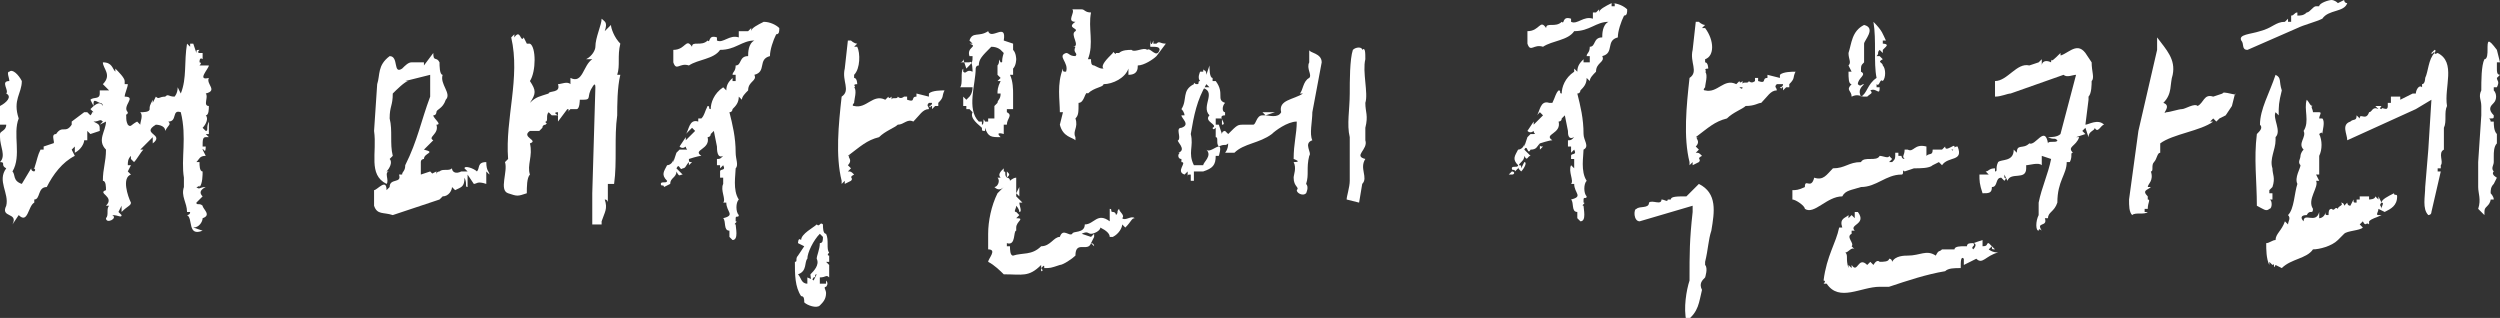
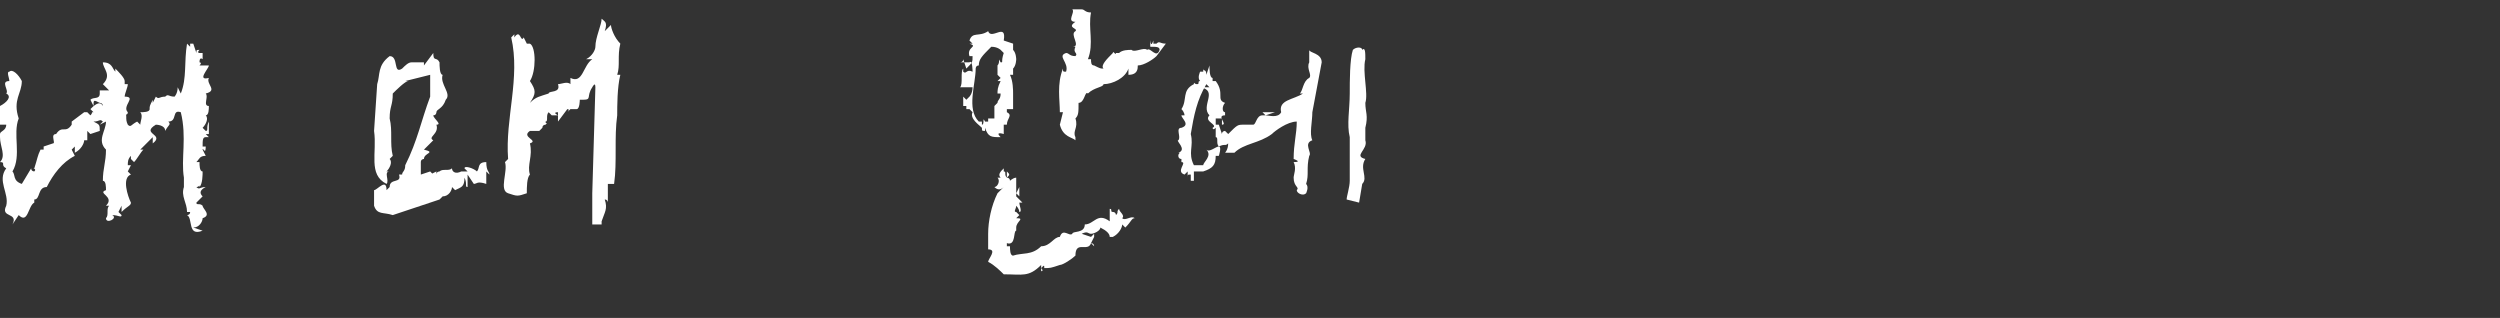
<svg xmlns="http://www.w3.org/2000/svg" version="1.1" id="intro_2" x="0px" y="0px" viewBox="0 0 80.2 10.2" style="enable-background:new 0 0 80.2 10.2;" xml:space="preserve">
  <rect x="0" y="0" width="80.2" height="10.2" fill="#333333" stroke="none" />
  <style type="text/css">
	.st0{fill:#FFFFFF;}
</style>
  <path class="st0" d="M6.2,1.4l0.1,0.3c0-0.1,0-0.1,0.1-0.1c-0.1,0.1,0,0.1,0,0.1h0.1v0.2c0,0-0.1-0.1-0.1,0.1c0,0,0.1,0,0,0.1h0.3  c0,0.1-0.4,0.5,0,0.4C6.6,2.7,7,2.9,6.6,3c0.1,0.1-0.1,0.4,0.1,0.4c0,0.1,0,0.3-0.1,0.3c0.1,0.1,0,0.3-0.1,0.4l0.1,0.1  c0.1,0,0-0.1,0.1-0.3v0.4H6.6l0.1,0.1H6.6c-0.1,0-0.1,0.1-0.1,0.3h0.1c0,0.3-0.1,0-0.1,0.1L6.6,5C6.4,5,6.4,5.1,6.3,5.2h0.1  c0,0.1,0,0.3,0.1,0.3c0,0.1,0,0.4-0.1,0.5c0-0.1,0,0-0.1,0c0.1,0.1,0.1,0,0.3,0C6.4,6.1,6.4,6.2,6.5,6.3c0,0-0.1,0.1-0.1,0.1  L6.3,6.5c0,0.1,0.1,0,0.2,0.1c0,0.1,0.3,0.3,0,0.4c0,0.1-0.1,0.3-0.3,0.3l0.3,0.1C6,7.6,6.2,7,6,6.9c0,0,0.1,0,0.1-0.1H6  C6,6.5,5.8,6.3,5.9,6V5.7C5.8,5.1,6,4.4,5.8,3.6C5.5,3.5,5.7,3.9,5.4,3.9C5.5,4,5.4,4,5.3,4.2C5.3,4,5,4,5,4  C4.5,4.3,5.3,4.3,4.9,4.6V4.4L4.5,4.8h0.1C4.5,4.9,4.4,5.1,4.3,5.2L4.2,5.1V5C4.1,5.1,4.1,5.2,4.1,5.3h0.1L4.1,5.5l0.1,0.1  c-0.3,0.1-0.1,0.7,0,0.9c0,0.1-0.1,0.1-0.3,0.3V6.6L3.8,6.8l0.1,0.1c0,0.1-0.1,0-0.3,0C3.8,7,3.4,7.2,3.4,7c0.1-0.1,0-0.3,0.1-0.4  H3.4c0.3-0.3-0.3-0.4,0-0.5c0-0.1,0-0.3-0.1-0.3c0-0.4,0.1-0.6,0.1-1c-0.3-0.3,0-0.6,0-0.9L3.2,4l0.1-0.1c-0.1-0.1-0.1,0-0.3,0  C3.2,4,3.2,4,3.2,4.2L2.9,4.3L2.8,4.2v0.3H2.7c0,0.1-0.1,0.3-0.3,0.4V4.7L2.3,4.8L2.4,5C2,5.2,1.7,5.6,1.5,6C1.2,6,1.3,6.4,1.1,6.4  v0.1C0.9,6.6,0.9,7.2,0.6,6.9L0.4,7.2C0.6,6.8,0,7,0.2,6.6c0.1-0.4-0.3-0.8,0-1.2C0,5.3,0.2,5.2,0,5.2C0.2,5,0,4.7,0,4.4V4.3  C0,4.2,0.2,4.2,0.2,4H0c-0.1,0,0-0.4,0-0.6C0.2,3.3,0.4,3.1,0.2,3C0.3,2.9,0,2.6,0.3,2.6c0-0.1-0.1-0.3,0-0.3  c0.1-0.1,0.3,0.1,0.4,0.3c0,0.4-0.3,0.6-0.1,1.2C0.4,4.3,0.7,5,0.4,5.5c0.1,0.1,0,0.3,0.3,0.4l0.3-0.5c0,0.1,0.1,0.1,0.1,0.1  c0.1-0.1-0.1-0.1,0-0.1C1.2,5.1,1.2,5,1.3,4.8h0.1V4.7l0.3-0.1c0.1,0-0.1-0.3,0.1-0.3C2,4,2.1,4.3,2.3,4V3.9l0.4-0.3h0.1l0.1,0.1  C3,3.6,2.9,3.6,3,3.6L2.9,3.5C3,3.4,3.2,3.2,3.3,3.4c0-0.1-0.1-0.1-0.1-0.1C3,3.2,3,3.2,3,3.4L2.9,3.2C3,3.1,3.2,3.2,3.2,3V2.9h0.3  L3.3,2.7c0.3-0.3,0-0.5,0-0.7C3.6,2,3.6,2.2,3.7,2.3V2.2c0.1,0.1,0.3,0.3,0.3,0.4v0.1h0.1c0,0.1-0.1,0.3-0.1,0.4  c0.4,0-0.1,0.3,0.1,0.5c0,0.1-0.1,0.1-0.1,0c0.1,0.1,0,0.2,0.1,0.4c0.1,0.1,0.1,0,0.3-0.1L4.5,4c0-0.1,0.1-0.3,0-0.4  c0.1,0,0.3,0,0.3-0.1c0-0.1,0-0.1,0.1-0.3v0.1L5,3.1c0.1,0.1,0.1,0,0.3,0c0.1-0.1,0.1,0,0.3,0c0,0,0.1-0.1,0.1-0.3L5.8,3  C6,2.5,5.9,2,6,1.4l0.1,0.1V1.4z" />
  <path class="st0" d="M13.2,2h0.4v0.1l0.3-0.4C13.9,2,14,1.8,14.1,2c0,0.1,0,0.4,0.1,0.4c-0.1,0.3,0.3,0.6,0.1,0.8  c-0.1,0.3-0.3,0.3-0.3,0.4c0,0,0,0.1-0.1,0.1c0,0.1,0.3,0.3,0.1,0.3c0.1,0.3-0.3,0.4-0.1,0.5l-0.3,0.3c0.4,0.1,0,0.1,0,0.3  c0,0-0.1,0-0.1,0.1v0.4l0.3-0.1c0.1,0.1,0.1,0.1,0,0.1l0.2-0.1v0.1c0-0.1,0.1-0.1,0.1-0.1h0c0.1-0.1,0.3,0,0.4-0.1  c0,0.1,0.1,0.2,0.3,0.1H15l-0.1-0.1c0-0.1,0.3,0,0.4,0.1c0.1-0.1,0-0.3,0.3-0.3c0,0.3,0.1,0.3,0.1,0.4l-0.1-0.1v0.4  c-0.3-0.1-0.3,0-0.4,0L15,5.6V6c-0.1,0,0-0.1-0.1-0.3c0,0.3-0.1,0.3-0.3,0.4L14.5,6c0,0.1-0.1,0.3-0.3,0.3l-0.1,0.1l-1.5,0.5  c-0.3-0.1-0.5,0-0.6-0.3V6.1c0.1,0,0.4-0.4,0.4,0L12.5,6c0-0.3,0.4-0.1,0.3-0.4h0.1c0-0.1,0.1-0.1,0.1-0.3c0.4-0.8,0.5-1.4,0.8-2.2  V2.4L13,2.6h0.1c-0.1,0-0.4,0.3-0.5,0.4c0,0.4-0.1,0.4-0.1,0.8c0.1,0.4,0,0.8,0.1,1.2l-0.1,0.1c0.1,0.1,0,0.3-0.1,0.4h0.1  c-0.2,0,0,0.3-0.1,0.4c-0.6-0.3-0.3-1-0.4-1.7l0.1-1.5c0.1-0.3,0-0.6,0.4-0.9c0.3,0,0.1,0.6,0.4,0.4C13,2.1,13.1,2,13.2,2z   M19.6,0.8c0,0.1,0.1,0.4,0.3,0.6c-0.1,0.4,0,0.7-0.1,1h0.1c-0.1,0.4-0.1,1-0.1,1.3c-0.1,0.7,0,1.5-0.1,2.2h-0.2v0.6  c0,0,0-0.1-0.1-0.1c0.1,0.3,0,0.4-0.1,0.7v0.1H19v-1l0.1-3.4c0-0.2-0.1,0-0.1,0c-0.2,0.3,0,0.4-0.3,0.4h-0.1c0,0,0,0.3-0.1,0.3h-0.2  l-0.1,0.1c0,0,0.1-0.1,0-0.1l-0.3,0.4V3.6c-0.2,0,0,0.1,0,0.1h-0.2l-0.1-0.1c-0.1,0.1,0,0.3-0.1,0.3c0,0.1,0.1,0,0,0.1  c0,0-0.1,0-0.1,0.1l-0.1,0.1h-0.3c-0.3,0.2,0.3,0.3,0,0.4c0.1,0.4-0.1,0.7,0,1c-0.1,0.1-0.1,0.4-0.1,0.6c-0.3,0.1-0.3,0.1-0.6,0  c-0.3-0.1,0-0.7-0.1-1l0.1-0.1c-0.1-1.3,0.4-2.6,0.1-3.9l0.1-0.1v0.1c0.2-0.3,0.2,0.2,0.3,0l0.1,0.2H17c0.2,0.1,0.2,0.9,0,1.2  c0.2,0.3,0.2,0.4,0,0.7c0.2-0.2,0.3-0.2,0.6-0.3c0-0.1,0.4,0,0.3-0.3c0.1,0,0.3-0.1,0.4,0V2.5c0.4,0.2,0.4-0.4,0.7-0.6h-0.2  c0.2-0.1,0.3-0.3,0.3-0.4c0-0.3,0.2-0.7,0.2-0.9c0.1,0.1,0.2,0.1,0.1,0.4L19.6,0.8z" />
-   <path class="st0" d="M23.6,5.4c0,0.2-0.1,0.7,0.1,1c-0.1,0.1-0.1,0.4,0,0.5c0,0.1-0.1,0-0.1,0.1v0.1c0.1,0-0.1,0.1,0,0.1  c0,0.1,0.1,0.5-0.1,0.5l-0.1-0.1V7.4c-0.2,0-0.1-0.3-0.2-0.4c0.4-0.1,0.1-0.2,0.1-0.5h-0.1c0.1-0.1-0.1-0.4,0-0.6L23.2,6V5.7h-0.1  V5.5c0-0.1,0.2,0,0.1-0.2l-0.1,0.1V5.3H23V5.1c0.1,0,0.1,0,0.2-0.1C23,5.1,23,4.8,23,4.7l-0.1-0.5l-0.1,0.1c0,0.1-0.1,0.1-0.1,0.1  c0.1,0.4-0.5,0.4-0.2,0.6c-0.1,0-0.4,0.1-0.4,0.1c0,0.1,0,0.1,0.1,0.1l-0.1,0.1V5.2C22,5.3,22,5.4,21.9,5.4c-0.1,0.1-0.1-0.2-0.2,0  l0.2,0.2c-0.1,0-0.1,0.1-0.2-0.1c0,0.2-0.2,0.2-0.2,0.4h0L21.3,6c0-0.1-0.1,0-0.1-0.1s0.2,0,0.2-0.1c-0.2-0.2-0.1-0.3,0-0.5  c0.1,0,0.2-0.1,0.2-0.2v0.1l0.1-0.3l0.1-0.1H22c0.1,0,0,0,0-0.1c0,0-0.1,0.1-0.2,0L22,4.4v0.1l0.3-0.3l-0.1-0.1L22,4.3  c0.1-0.1,0.1-0.5,0.4-0.4V3.8h0.1c0.1-0.1,0.1-0.2,0.2-0.4c0.1,0,0,0.1,0.1,0.1c0-0.2,0.1-0.5,0.4-0.7V2.8l0.1,0.1  c0-0.2,0.1-0.3,0.2-0.4v0.1h0.1V2.4h-0.1c0-0.1,0.1-0.1,0.1-0.3c0.2,0,0.1-0.3,0.4-0.3c0-0.1,0-0.4,0.2-0.5c-0.4,0-0.6,0.3-1.1,0.3  c-0.2,0.3-0.7,0.3-1,0.5c-0.3-0.1-0.4,0.2-0.5-0.1V1.6c0.4,0,0.4-0.4,0.6-0.1c0-0.2,0.3,0,0.5-0.2c0.1,0.1,0-0.2,0.3-0.1v0.1  c0.2,0.1,0.4-0.2,0.7-0.1V1H24l0.1-0.1v0.1c0-0.1,0.2-0.2,0.4-0.3c0.2,0,0.4,0.1,0.5,0.2c0,0.1,0,0.2-0.1,0.2  c-0.1,0.2-0.2,0.5-0.2,0.7c-0.4,0.1-0.1,0.5-0.5,0.6c0.1,0.2-0.2,0.2-0.2,0.5c-0.1,0.1-0.2,0.2-0.2,0.3l-0.1-0.1  c0,0.2-0.1,0.3-0.2,0.4c0,0,0,0.1-0.1,0.1c0.1,0.4,0.2,0.8,0.2,1.3C23.6,5.1,23.7,5.3,23.6,5.4z M26.4,9.1h0.1V9  c0.1,0.1,0,0.2,0,0.2c-0.1,0,0,0.1,0,0.2c0,0.2-0.1,0.3-0.2,0.4c-0.1,0.1-0.4,0-0.5-0.1c0-0.1,0-0.2-0.1-0.2  c-0.2-0.3-0.2-0.7-0.2-1.1c0.1,0,0-0.1,0.1-0.2l0.2-0.3l-0.2-0.1c0,0,0-0.2,0.1-0.1c0-0.2,0.4-0.4,0.5-0.5c0.1,0.1,0.1-0.1,0.2,0  c0,0.1,0,0.3,0.1,0.3c0.1,0.2,0,0.5,0.1,0.6c0,0-0.1,0.1,0,0.1v0.2c0,0,0,0-0.1,0l0.1,0.1v0.4c-0.1-0.1-0.1,0-0.3,0V9.1z M26.4,7.6  l-0.1-0.1c-0.2,0.2-0.4,0.6-0.4,0.8c-0.1,0.1,0,0.4-0.3,0.5c0.1,0.1,0.1,0.3,0.3,0.3V8.9c0.2,0.1,0.1,0,0.2,0.1l0.1-0.2  c-0.1,0,0,0.1-0.1,0.1C26,9.1,26,8.8,26,8.8c0.1-0.1,0.3-0.3,0.2-0.5c0-0.1,0.1-0.3,0.1-0.5C26.4,7.8,26.4,7.7,26.4,7.6z M30.1,3.4  H30l-0.1,0.1V3.4c-0.1,0,0,0.1-0.1,0c0,0,0.1,0,0.1-0.1h-0.1c-0.1,0.1,0,0.1,0,0.2c-0.2,0-0.3,0.2-0.5,0.4C29.1,3.8,29,4,28.8,4  c-0.1,0.1-0.4,0.2-0.6,0.4c-0.4,0.1-0.6,0.3-1,0.6h0.1c-0.2,0,0.1,0.1-0.1,0.3l0.1,0.1l-0.1,0.1c0.1,0,0.1,0,0.2,0.1  c-0.2,0.1,0,0.1-0.1,0.2l-0.2,0.1c0,0,0,0,0-0.1L27,5.9V5.8c-0.2-0.8-0.1-1.8,0-2.7c0.3-0.2,0-0.5,0.1-0.9l0.1-0.9h0.1  c0,0,0.1,0.1,0.2,0.1l-0.1,0.1h0.1c0.1,0.2,0.1,0.7-0.1,0.9v0.1c0.1,0,0.1,0.2,0.1,0.2c-0.2,0,0,0.1-0.1,0.1c0.1,0.1,0,0.4,0,0.5  c0,0-0.1,0.1,0,0.1c0.4,0.1,0.6-0.4,1-0.2l0.1-0.1c0,0,0,0.1,0.1,0v0.1c0-0.1,0.2,0,0.2-0.1c0.1,0.1,0.2,0,0.2,0V3.1h0.1v0.1  c0.3,0.1,0.1-0.1,0.3-0.1V3l0.4,0.1V3c0.1-0.1,0.4-0.1,0.5-0.1c-0.1,0.2,0,0.2-0.2,0.4V3.4z" />
  <path class="st0" d="M32.5,3.1l0,0.1l0,0.1l0,0.2l-0.2,0l0,0.1c0.2,0.1,0,0.2,0,0.4h-0.1v0.3c0,0-0.3-0.1-0.1,0.1  c-0.3,0-0.4,0-0.5-0.3v0.1c-0.1,0-0.1,0-0.1-0.1c-0.1-0.1-0.4-0.3-0.3-0.5l-0.1-0.1c-0.1,0-0.1,0-0.1,0V3.4h-0.1V3.1l0.1,0.1  l0.1-0.1c0,0,0.1-0.1,0.1-0.3h-0.4c0.1-0.1,0-0.5,0.1-0.6v0.1c0.1,0.1,0.1-0.1,0.3,0c0,0,0-0.4-0.1-0.3L30.8,2c0,0,0.1,0,0.1-0.1  l0.1,0.3C31.2,2,31.2,2,31.2,1.8h-0.1c-0.1-0.3,0.3-0.3,0-0.4h0.1l-0.1-0.1c0.1-0.3,0.3-0.1,0.6-0.3c0.1,0.3,0.6-0.3,0.5,0.3  l0.3,0.1c0,0,0,0.1,0,0.2c0.1,0.1,0.1,0.3,0.1,0.3c0,0,0,0.2-0.1,0.3c0,0.1,0,0.1,0,0.2c0,0-0.1,0-0.1,0c0.1,0.2,0.1,0.5,0.1,0.6  V3.1z M32.1,2.5L32,2.4L32,2.1H32C32.1,2,32,1.8,32.1,2c0.1,0,0,0,0.1-0.3l-0.1-0.1c0,0-0.1-0.1-0.3-0.1c-0.3,0.3-0.4,0.4-0.4,0.6  c-0.1,0-0.1,0.1-0.1,0.1c0,0.5-0.3,1.3,0.1,1.7h0.1V4c0.1,0,0-0.3,0.1-0.1h0.1V3.8c0,0,0.1,0,0.2,0c0-0.1,0-0.3,0-0.4l0.1-0.1H32  c0-0.1,0.1-0.1,0.1-0.3H32C32,2.9,32,2.8,32.1,2.6H32L32.1,2.5z M32.3,5.5v0.2c0,0,0.1,0,0.1,0.1c0,0,0.1-0.1,0.2-0.1  c0,0.1,0,0.3,0,0.4c0,0,0,0,0,0.1L32.7,6v0.3l-0.1-0.1c0,0,0,0,0,0.1l0.2,0.2h-0.1c0,0.1,0.1,0.3,0,0.3c0-0.1-0.1-0.2-0.1-0.2  c0,0.1-0.1,0.2,0,0.2l0.1,0.1l-0.1,0.1c0.3,0,0,0.1,0,0.3v0.1c-0.1,0,0,0.5-0.3,0.4v0.1h0.1c0,0.1,0,0.3,0.1,0.3  c0.3-0.1,0.6,0,0.9-0.3c0.3,0,0.4-0.3,0.6-0.3c0.1-0.3,0.3,0,0.4-0.1c0-0.1,0.4,0,0.4-0.3c0.3,0,0.4-0.4,0.8-0.1V6.7  c0.1,0,0,0.1,0.1,0.1c0.1,0,0.1,0.1,0.1,0.1c0.1-0.1,0-0.1,0.1-0.2c0,0.1,0.2,0.2,0.1,0.3c0.1,0.1,0.3-0.1,0.4,0  c-0.1,0-0.1,0.1-0.3,0.3l-0.1-0.1c0,0.1-0.1,0.3-0.3,0.4h-0.1c0-0.1-0.1-0.2-0.3-0.3c0,0.1-0.2,0.2-0.3,0.2c-0.1,0-0.1-0.1-0.3,0  L35,7.6l0.1-0.1v0.1L35,7.8c0.1,0,0.1,0.1,0.1,0.1L35,7.8c-0.1,0.3-0.5-0.1-0.5,0.4c-0.1,0.1-0.4,0.3-0.5,0.3  c-0.3,0.1-0.3,0.1-0.5,0.1c0-0.1,0-0.1-0.1,0c0,0,0.1,0.1,0,0.1V8.5c-0.4,0.4-0.6,0.3-1.2,0.3c-0.1-0.1-0.3-0.3-0.5-0.4  c0-0.1,0.3-0.4,0-0.4V7.5c0-0.4,0.1-0.9,0.3-1.3c0,0,0.1-0.1,0.2-0.2c-0.1,0.1-0.2,0.1-0.3,0C32,6,32.1,5.8,32,5.7l0.1,0l0,0l0,0  c-0.1-0.1,0-0.2,0.1-0.3l0,0l0,0c0,0,0,0,0,0l0,0v0.1c0.1,0,0,0.1,0.1,0.2C32.4,5.6,32.4,5.6,32.3,5.5z M35.4,2.2  c-0.1-0.1,0.1-0.3,0.3-0.5c0-0.1,0.1,0.1,0.1,0h0.1c0.1-0.1,0.3-0.1,0.4-0.1c0.1,0.1,0.4-0.1,0.5,0c0.1-0.1,0.3,0.3,0.4,0  c0-0.1-0.1-0.1-0.3-0.1V1.3c0-0.1,0,0.3,0.1,0v0.1h0.1c0.1-0.1,0.1,0,0.3,0l-0.3,0.4c-0.1,0.1-0.4,0.3-0.6,0.3c0,0.1,0,0.3-0.3,0.3  V2.2c-0.1,0.3-0.5,0.5-0.8,0.5c0,0.1-0.3,0.1-0.5,0.3c-0.1-0.1-0.1,0.3-0.3,0.3c0,0.3,0,0.4-0.1,0.5c0.1,0.3-0.1,0.4,0,0.6v0.1  c-0.1-0.1-0.4-0.1-0.5-0.5l0.1-0.4h-0.1c0-0.4-0.1-0.9,0.1-1.4c0,0.1,0,0.1,0.1,0.1c0.1-0.3-0.3-0.5,0-0.6c0.1,0,0.1,0.1,0.3,0.1  c0.1-0.1-0.1-0.1,0-0.3h-0.1c0.3,0-0.1-0.4,0.1-0.5c0.1-0.1-0.3-0.1,0-0.3c-0.3,0,0-0.3-0.1-0.4h0.3V0.3c0.1,0,0.1,0.1,0.3,0.1  c-0.1,0.5,0.1,1-0.1,1.5H35c0,0.1,0,0.2,0.1,0.2C35.3,2.2,35.3,2.2,35.4,2.2z" />
  <path class="st0" d="M39,4h0.1l0.1,0.3c0-0.1,0.1-0.1,0.1-0.1l0.1,0.1C39.7,4,39.7,4,39.9,4h0.3c0.1,0,0.1-0.3,0.3-0.3h0.1l-0.1-0.1  h0.4l-0.3,0.1c0.1,0,0.4,0.1,0.5-0.1C41,3.2,41.5,3.2,41.8,3h-0.1c0.1-0.1,0.1-0.4,0.3-0.5c0.1-0.1-0.1-0.3,0-0.5V1.6  C42,1.7,42.4,1.7,42.4,2l-0.3,1.6c0,0.3-0.1,0.7,0,0.9c-0.3,0.1,0,0.4-0.1,0.5c-0.1,0.4,0,0.6-0.1,0.9c0.1,0.1,0,0.3,0,0.3  c-0.1,0.1-0.3,0-0.3-0.1c0.1-0.1-0.1-0.1-0.1-0.4c0-0.1,0.1-0.3,0-0.5c0.3,0,0-0.1,0-0.1c0-0.5,0.1-0.8,0.1-1.2  c-0.3,0-0.7,0.3-0.8,0.4c-0.4,0.3-0.9,0.3-1.2,0.6h-0.3c0,0,0.1-0.1,0.1-0.3c-0.1,0.1-0.1,0-0.3,0.1c0.1,0,0,0.3,0,0.3h-0.1  c0,0.3-0.1,0.4-0.4,0.5h-0.3v0.3h-0.1V5.6c-0.1,0-0.1,0-0.1,0.1V5.5L38,5.6c-0.3-0.1,0.1-0.4-0.1-0.4V5.1c-0.1,0-0.1-0.1-0.1-0.1  c0-0.1,0.1-0.1,0-0.1c0.3-0.1-0.1-0.4,0-0.4c0.1-0.1-0.1-0.4,0.1-0.4c0.3-0.1,0-0.3,0-0.4H38c0,0,0-0.1-0.1-0.2  c0.2-0.3,0-0.6,0.4-0.8V2.7c0-0.1,0,0,0.1,0c0.1,0,0-0.1,0.1-0.1c-0.1-0.1,0-0.3,0-0.3h0.1V2.2c0,0.1,0.1,0,0.1,0.2l0.1-0.3  c0,0.1,0,0.4,0.1,0.4v0.1h0.1C39.3,3,39,3.2,39.3,3.3c-0.1,0.1-0.1,0.3,0,0.3v0.1C39,3.7,39.4,4,39.2,4V3.8H39V4z M38.8,2.8  l-0.1-0.1c-0.3,0.5-0.4,1-0.5,1.6c0.1,0.4-0.1,0.6,0.1,1h0.3c0-0.1,0.3-0.3,0.1-0.5c0.1,0.1,0.3-0.1,0.4-0.1c-0.1-0.1,0-0.3-0.1-0.3  L39,4.1c-0.1,0.1-0.1,0-0.1,0c0.2-0.1-0.3-0.2-0.1-0.4c-0.3-0.3,0.3-0.8-0.3-0.9H38.8z M43.8,1.9c-0.1,0.4,0.1,1.1,0,1.4  c0,0.3,0.1,0.4,0,0.8v0.4c0.1,0.3-0.4,0.5,0,0.6c-0.2,0.3,0.1,0.6-0.1,0.8l-0.1,0.6l-0.4-0.1c0-0.1,0.1-0.4,0.1-0.6V4.4  c-0.1-0.4,0-0.9,0-1.4c0-0.4,0-1.1,0.1-1.4c0.1-0.1,0.3-0.1,0.3,0C43.8,1.5,43.8,1.7,43.8,1.9L43.8,1.9z" />
-   <path class="st0" d="M50.8,4.8c0,0.2-0.1,0.7,0.1,1c-0.1,0.1-0.1,0.4,0,0.5c0,0.1-0.1,0-0.1,0.1v0.1c0.1,0-0.1,0.1,0,0.1  c0,0.1,0.1,0.5-0.1,0.5L50.6,7V6.8c-0.2,0-0.1-0.3-0.2-0.4c0.4-0.1,0.1-0.2,0.1-0.5h-0.1c0.1-0.1-0.1-0.4,0-0.6l0.1,0.1V5.1h-0.1V5  c0-0.1,0.2,0,0.1-0.2l-0.1,0.1V4.7h-0.1V4.5c0.1,0,0.1,0,0.2-0.1c-0.2,0.1-0.2-0.1-0.2-0.2l-0.1-0.5l-0.1,0.1c0,0.1-0.1,0.1-0.1,0.1  c0.1,0.4-0.5,0.4-0.2,0.6c-0.1,0-0.4,0.1-0.4,0.1c0,0.1,0,0.1,0.1,0.1l-0.1,0.1V4.6c-0.1,0.1-0.1,0.2-0.3,0.2C49,5,49,4.6,48.9,4.8  l0.2,0.2C49,5,49,5.2,48.9,5c0,0.2-0.2,0.2-0.2,0.4h0l-0.1,0.1c0-0.1-0.1,0-0.1-0.1c0-0.1,0.2,0,0.2-0.1c-0.2-0.2-0.1-0.3,0-0.5  c0.1,0,0.2-0.1,0.2-0.2v0.1L49,4.4l0.1-0.1h0.1c0.1,0,0,0,0-0.1c0,0-0.1,0.1-0.2,0l0.2-0.3V4l0.3-0.3l-0.1-0.1l-0.1,0.1  c0.1-0.1,0.1-0.5,0.4-0.4V3.3h0.1C49.9,3.1,49.9,3,50,2.9c0.1,0,0,0.1,0.1,0.1c0-0.2,0.1-0.5,0.4-0.7V2.2l0.1,0.1  c0-0.2,0.1-0.3,0.2-0.4v0.1H51V1.8h-0.1c0-0.1,0.1-0.1,0.1-0.3c0.2,0,0.1-0.3,0.4-0.3c0-0.1,0-0.4,0.2-0.5C51.2,0.7,51,1,50.5,1  c-0.2,0.3-0.7,0.3-1,0.5c-0.3-0.1-0.4,0.2-0.5-0.1V1c0.4,0,0.4-0.4,0.6-0.1c0-0.2,0.3,0,0.5-0.2c0.1,0.1,0-0.2,0.3-0.1v0.1  c0.2,0.1,0.4-0.2,0.7-0.1V0.4h0.1l0.1-0.1v0.1c0-0.1,0.2-0.2,0.4-0.3c0.2,0,0.4,0.1,0.5,0.2c0,0.1,0,0.2-0.1,0.2  c-0.1,0.2-0.2,0.5-0.2,0.7c-0.4,0.1-0.1,0.5-0.5,0.6c0.1,0.2-0.2,0.2-0.2,0.5c-0.1,0.1-0.2,0.2-0.2,0.3l-0.1-0.1  c0,0.2-0.1,0.3-0.2,0.4c0,0,0,0.1-0.1,0.1c0.1,0.4,0.2,0.8,0.2,1.3C50.8,4.5,51,4.7,50.8,4.8z M48.4,5.6l0.1-0.1  c0.1,0,0.1,0.1,0,0.1H48.4z M48.7,5.3c0.1,0,0.1,0,0.1,0.1l0,0.1C48.7,5.4,48.7,5.4,48.7,5.3z M48.8,5.5L48.8,5.5  C48.8,5.5,48.8,5.5,48.8,5.5z M48.9,5.2c0.1,0,0,0.2-0.1,0.3c0,0,0,0,0-0.1L48.9,5.2z M50.8,1.9L50.8,1.9L50.8,1.9L50.8,1.9z   M51.7,0.2h0.1V0.1h-0.1V0.2z M54.7,8.4v0.1c0.1,0.1,0,0.4,0,0.4c-0.1,0.1-0.2,0.2-0.1,0.4c-0.1,0.4-0.1,0.7-0.5,1  c-0.1-0.4,0-1,0.1-1.3c0-0.9,0-1.3,0.1-2.2V6.6l-1.7,0.5c-0.2,0-0.2-0.4-0.1-0.4c0.1-0.1,0.4,0,0.4-0.2c0.1-0.1,0.4,0.1,0.4-0.1  c0.1,0,0.2,0.1,0.2,0h0.1c0-0.1,0.2-0.1,0.5-0.1l0.4-0.4c0.6,0.3,0.5,0.9,0.4,1.5C54.8,7.7,54.8,8,54.7,8.4z M57.4,2.8h-0.1  l-0.1,0.1V2.8c-0.1,0,0,0.1-0.1,0c0,0,0.1,0,0.1-0.1H57c-0.1,0.1,0,0.1,0,0.2c-0.2,0-0.3,0.2-0.5,0.4c-0.1,0-0.2,0.1-0.5,0.1  c-0.1,0.1-0.4,0.2-0.6,0.4c-0.4,0.1-0.6,0.3-1,0.6h0.1c-0.2,0,0.1,0.1-0.1,0.3l0.1,0.1l-0.1,0.1c0.1,0,0.1,0,0.2,0.1  c-0.2,0.1,0,0.1-0.1,0.2l-0.2,0.1c0,0,0,0,0-0.1l-0.1,0.1V5.2c-0.2-0.8-0.1-1.8,0-2.7c0.3-0.2,0-0.5,0.1-0.9l0.1-0.9h0.1  c0,0,0.1,0.1,0.2,0.1l-0.1,0.1h0.1C55,1.3,55,1.8,54.7,1.9v0.1c0.1,0,0.1,0.2,0.1,0.2c-0.2,0,0,0.1-0.1,0.1c0.1,0.1,0,0.4,0,0.5  c0,0-0.1,0.1,0,0.1c0.4,0.1,0.6-0.4,1-0.2l0.1-0.1c0,0,0,0.1,0.1,0v0.1c0-0.1,0.2,0,0.2-0.1c0.1,0.1,0.2,0,0.2,0V2.5h0.1v0.1  c0.3,0.1,0.1-0.1,0.3-0.1V2.4l0.4,0.1V2.4c0.1-0.1,0.4-0.1,0.5-0.1c-0.1,0.2,0,0.2-0.2,0.4V2.8z M54.4,5.3L54.4,5.3  C54.4,5.3,54.4,5.3,54.4,5.3z M55.8,2.8c0,0,0.1,0.1,0.1,0C55.9,2.8,55.8,2.8,55.8,2.8L55.8,2.8z" />
-   <path class="st0" d="M62.6,4.8c0.1,0.1,0-0.1,0.2-0.1v0C63,5.2,62.5,5,62.3,5.3l-0.1-0.1L62,5.3c-0.1,0.1-0.4,0.1-0.6,0.1l-0.3,0.1  c-0.1-0.1,0,0.1-0.1,0.1c-0.5,0-0.8,0.4-1.3,0.4c-0.3,0.1-0.5,0.1-0.6,0.3c-0.5,0-0.9,0.6-1.2,0.4c0-0.1-0.3-0.3-0.4-0.3V6.1  c0.1,0,0.2,0,0.4-0.1c0-0.3,0.2,0.1,0.3-0.3c0.3,0.1,0.4-0.1,0.6-0.3c0.4,0,0.5-0.2,0.9-0.2C59.8,5,60.2,5.2,60.3,5  c0.1,0,0.3,0.1,0.3,0l0.1,0.1l-0.1,0.1h0.1c0.1-0.1,0.1-0.1,0.1-0.3h0.1v0.1L61,5c0,0,0,0.1,0.1,0.1c-0.1-0.1,0-0.1,0-0.3h0.1  c0.2,0.1,0.2-0.2,0.6-0.1L61.8,5C61.9,4.9,62,5,62,4.8h0.3l0.1-0.1c0,0.2,0.3-0.1,0.3,0V4.8z M59.6,6.8c0.3,0.4-0.3,0.4-0.1,0.6  h-0.1v0.1c-0.2,0.1,0.1,0.3,0,0.4L59.5,8c-0.1-0.1-0.2,0.1-0.3,0.1c0.1,0.1,0,0.2,0.1,0.5V8.5l0.1,0.1V8.5c0.2,0.3,0.2-0.3,0.5,0  L60,8.4l0.1,0.1v0c0,0,0.1-0.2,0.2-0.1c0.1,0,0.3,0,0.3-0.1c0.1,0,0.1,0.1,0.1,0.1c0.1-0.2,0.4-0.2,0.5-0.2c0.4,0,0.6-0.2,0.9,0  c0.1-0.2,0.1-0.1,0.2-0.2h0.3V8c0,0,0,0,0,0c0,0,0.1,0,0.1,0c0-0.1,0.2-0.1,0.3-0.1h0.1c0-0.1,0.1-0.1,0.2-0.1  c0.1,0.1-0.1,0.1,0,0.2c0.1-0.1,0.1-0.2,0-0.2l0.3-0.1v0.2c0.2,0,0.1-0.1,0.2-0.1L64,8c-0.1,0-0.1,0-0.1-0.1L63.8,8  c0,0,0.1,0.1,0.3,0.1c-0.4,0.1-0.5,0.4-0.7,0.2L63,8.5V8.3c-0.1-0.1-0.1,0.1-0.1,0.3c-0.2,0-0.4,0-0.5,0.1c-0.6,0.1-1.2,0.3-1.8,0.5  h-0.3c-0.6,0-1.3,0.5-1.7-0.1h-0.1c0.1-0.1,0-0.1,0-0.1c0.1-0.8,0.4-1.2,0.5-1.7h0.1c-0.1-0.3,0.1-0.3,0.2-0.4v0.1l0.1-0.1l0.1,0.1  V6.8z M60.3,1.1l0.1,0.2v0.1c0,0,0.2,0,0.1,0.1l-0.1,0.1v0.1l-0.1-0.1c-0.1,0.1,0,0.1-0.1,0.2h0.1l0.1,0.1c-0.2,0.1,0,0.1,0,0.2  c0.1,0.1,0.1,0.4,0,0.5c-0.1-0.1-0.1,0.2-0.2,0.1v0.1h0.1c0,0.3-0.1,0-0.3,0.1c0.1,0.1,0,0.1-0.1,0.2h-0.1c-0.1,0-0.2-0.1-0.4,0  c0-0.2-0.2-0.2,0-0.4c-0.1,0-0.1-0.2-0.1-0.4h0.1l-0.1-0.2c0.1-0.1,0-0.2,0-0.4c0.1-0.3,0.1-0.7,0.5-0.9c0.4,0.1,0,0.5,0,0.6V2  c-0.1,0.1-0.1,0.1-0.1,0.3c0.2,0.1-0.1,0.2-0.1,0.4c0.1,0.1,0.1,0,0.2,0c-0.1,0.1-0.2,0.2-0.1,0.4c0.2-0.1,0.2-0.4,0.5-0.6  c-0.1-0.5,0-1.2-0.1-1.8c0.3,0.3,0.3,0.4,0.4,0.6H60.3z" />
-   <path class="st0" d="M67.1,2c0,0.3,0.1,0.5,0,0.6c0,0.1,0,0.4-0.1,0.5v0.1L66.9,4c0.1,0,0.4-0.2,0.6,0c-0.1,0-0.2,0.3-0.3,0.1  c0,0.1-0.2,0.1-0.2,0.3l-0.1-0.3l-0.1,0.1l0.1,0.1l-0.3,0.1h0.1c-0.1,0.3-0.4,0.3-0.2,0.5c-0.1,0,0,0.1-0.1,0.3h-0.1  C66.3,5.6,66,5.8,66,6.5c-0.1,0.3-0.3,0.3-0.3,0.5h-0.1c0.1,0.3-0.3,0.1-0.1,0.4c0,0-0.1-0.1-0.1,0c-0.1,0-0.1-0.3,0-0.5V6.5  c0.1-0.5,0.3-0.9,0.4-1.4L65.5,5v0.3c-0.1-0.1-0.4,0-0.5,0v0.1c0,0.4-0.5,0.1-0.6,0.4l-0.1-0.2v0.1c0.1,0,0,0.1,0,0.1l-0.1-0.1  C64,5.7,64.1,6,63.9,6v0c0,0.2-0.1,0.2-0.3,0.2c-0.1-0.3-0.1-0.4-0.1-0.6h0.3l-0.1-0.1c0.1,0,0.1-0.1,0.3-0.1v0.1  c0.1,0,0-0.1,0.1-0.3c0.1-0.1,0.5,0,0.5-0.4l0.1,0.1c0-0.3,0.2-0.1,0.4-0.3c0.2,0.1,0.5-0.6,0.6,0c0-0.1,0.3,0,0.3-0.1  c-0.1-0.1-0.1,0-0.3-0.1c0.1,0,0.3,0,0.4-0.1l0.5-1.9c-0.1,0-0.3,0.1-0.4,0L64.5,3c-0.1,0-0.3,0.1-0.5,0.1V2.6  c0.4,0,0.7-0.6,1.1-0.5L65.4,2l0.1-0.1v0.2c0-0.1,0.1-0.2,0.3-0.1V1.9c0,0.1,0.1,0,0.3-0.2c0,0.1,0,0.1,0.1,0.1L66,1.8  c0.3,0,0.6-0.5,0.9-0.1L67.1,2z M71.6,3.4l-0.2,0.3l-0.2,0.1l-0.1,0.1L71,3.8l-0.1,0.1l0.1,0c-0.4,0.3-1.3,0.4-1.7,0.7v0.3  c-0.1,0-0.1,0.2-0.2,0.3c-0.1,0.1,0,0.3-0.1,0.3c0.1,0.3-0.1,0.4-0.1,0.5L69,6c-0.1,0.1-0.3,0.1-0.1,0.3v0.1c0.1,0,0,0.1,0,0.3h-0.1  v0.1h0.1c-0.1,0.1-0.4,0-0.5,0.1c-0.1-0.1-0.1-0.3-0.1-0.5l0.3-2.2l0.6-2.6V1.2c0.3,0.4,0.6,0.7,0.5,1.2c-0.1,0.3,0,0.6-0.3,0.9  c0.3,0.1-0.1,0.4,0.1,0.3c0.1,0,0.4-0.1,0.5-0.1c0.1,0,0.4-0.2,0.5-0.1C70.7,3.3,70.7,3,71,3.1L71.3,3c0-0.1,0.5,0.1,0.4,0L71.6,3.4  z" />
-   <path class="st0" d="M75.2,0c0,0,0,0.1,0.1,0.1c-0.1,0.3-0.6,0.2-0.8,0.5c-0.2,0.1-0.6,0.2-0.8,0.3l-1.6,0.7c-0.2,0-0.1-0.2-0.2-0.3  c-0.1-0.2,0.3-0.2,0.6-0.3c0.4-0.1,0.5-0.3,0.8-0.3l0.1-0.1v0.1h0.1V0.5c0.1,0,0.1-0.1,0.2-0.1v0.1c0.1,0,0.2,0,0.3-0.1  c0.1,0,0.2-0.2,0.3-0.2c0,0,0.1,0,0.1,0c0-0.1,0.3-0.2,0.4-0.2c0,0,0.1,0,0.2,0.1L75.2,0z M73.1,3.7L73,3.6c-0.1,0.2,0.2,0.6,0,0.8  v0.1c0,0.3-0.2,0.6-0.1,0.9c0,0.2,0.1,0.3,0,0.6l-0.1,0.1v0.1h0.1v0.2h-0.1c0.1,0,0.1,0.3,0,0.3c-0.1,0.1-0.2,0-0.4-0.1  c0-0.8-0.1-1.5,0-2.3c0.1-0.1,0.2-0.2,0.1-0.3c0-0.5,0.3-1,0.5-1.6c0.2,0.1,0.1,0.2,0.2,0.5C73.1,3.3,73.1,3.4,73.1,3.7z M74.4,3.6  c0.1,0,0,0.1,0,0.2h0.1c0.1,0.1,0,0.4,0,0.5c0-0.1-0.1,0-0.1,0c0.1,0.2,0.1,0.5,0,0.7v0.6h-0.1l0.1,0.2h-0.1C74.4,6,74,6.4,74.2,6.7  c0,0.2-0.1,0-0.2,0.2H74c-0.2,0-0.2,0.1-0.1,0.2c0-0.3,0.4,0.1,0.5-0.3v0.2c0.1,0,0.2-0.1,0.2-0.2c0,0.1,0,0.1,0.1,0.1  c0-0.1,0-0.2,0.1-0.2c0.1,0.1,0.1-0.1,0.2,0c0-0.1,0.2-0.1,0.1-0.2c0,0,0.1,0,0.1,0.1l0.1-0.1c0,0,0,0.1,0.1,0.1l0.1-0.2  c0,0.1,0,0.1,0.1,0.1V6.4h0.1V6.3H76v0.1c0,0,0.2,0,0.2-0.1l0.1,0.1V6.3l0.1,0.2c-0.1,0.1,0,0.1,0,0.2c0-0.1,0.1-0.2,0-0.2  c0-0.1,0.2-0.2,0.4-0.3c0,0.1,0.1,0,0.1,0.1c0,0.3-0.2,0.4-0.4,0.5c0,0,0,0,0,0l-0.2-0.1c0,0.1-0.1,0.2,0,0.2h0.1  C76.2,7,76.1,7,76,7.1v0.1c-0.1-0.1-0.1,0.1-0.2-0.1l-0.1,0.1l0.1,0.1c-0.1,0.1-0.5,0.1-0.6,0.2L75,7.7C74.8,7.9,74.4,8,74.2,8  c-0.2,0.3-0.7,0.3-1,0.6L73,8.5c-0.1,0.2,0-0.1-0.1,0l-0.1-0.1v0.1c-0.1-0.2-0.1-0.5-0.1-0.7c0.1,0,0.2-0.1,0.3-0.1  c0-0.2,0.2-0.3,0.3-0.6l0.1,0.1c0-0.1,0.1-0.2,0-0.3c0.2-0.2,0.2-0.7,0.3-1c-0.1-0.2,0.1-0.5,0.1-0.6c-0.1-0.1,0-0.2,0-0.3  c0,0,0-0.1,0.1-0.2c-0.2-0.2,0.1-0.4,0-0.6c0.2-0.3,0-0.7,0.1-1c0.1,0.1,0.1,0.2,0.2,0.2c-0.1,0,0,0.1,0,0.2V3.6z M78.5,3.4  c-0.1,0.2,0,0.5-0.1,0.7v0.7c-0.2,0.1,0,0.4-0.1,0.5v0.1h-0.1v0.1h0.1l-0.3,1.3c0,0.1-0.1,0.1-0.1,0.1c-0.2-0.2-0.1-0.6-0.1-0.9  l0.1-1.2l0.1-1.6l-0.5,0.3l-2.2,1c0-0.2-0.2-0.5,0.1-0.6c0.1-0.1,0.2,0,0.2-0.2l0.1,0.1c0-0.2,0.2,0.1,0.3-0.2  c0.1,0,0.1-0.2,0.3-0.1l-0.1-0.1h0.2c0,0-0.1,0.1,0,0.1c0-0.1,0.2,0.1,0.2-0.1V3.3h0.1V3.1H77v0.1L77.4,3h0.1c0-0.1,0.1-0.3,0.2-0.2  V2.7c0.1,0,0.1-0.2,0.1-0.2c0.1-0.2,0.1-0.6,0.3-0.8c0-0.1-0.1,0.1-0.1,0l0.1-0.1c0.1,0-0.1,0.2,0.1,0.1C78.8,2,78.4,2.8,78.5,3.4z   M80.2,2c-0.1,0-0.1,0-0.1,0c0,0,0,0.1,0,0.2c0,0.1,0,0.2,0.1,0.2c-0.1,0.1-0.1,0.1-0.1,0.1c0,0.1,0.1,0.1,0,0.3h-0.1v0.1  c0.1,0.1,0.1,0.3,0,0.4c-0.1,0.1-0.2,0.2,0,0.4c0,0.1,0,0.1-0.1,0.1s0,0,0,0.1h0.1C80,4,80,4.2,80.1,4.3c0,0,0,0.1,0,0.1  c0,0.1,0,0.1,0,0.2C80,4.7,80,4.9,80,5c0,0,0,0.1,0,0.2v0c0,0.1-0.1,0.2,0,0.3c-0.1,0.1,0.1,0.2,0.1,0.2L80,5.9  c-0.1,0.1-0.1,0.2-0.1,0.3c0,0,0.1,0.1,0.1,0.2h-0.1c0,0,0,0.1-0.1,0.2c-0.1,0.1-0.1,0.1-0.1,0.3l-0.2-0.2c0.1-0.3,0-0.5,0-0.7  c0-0.2,0-0.3,0-0.5V5.2l0.1-1.5c0-0.1,0-0.2,0-0.3c0-0.2-0.1-0.3,0-0.5c0-0.3,0-0.8,0.1-1c0.1,0,0.1-0.2,0.1-0.3c0-0.3,0-0.4,0.3,0  L80.2,2z" />
</svg>